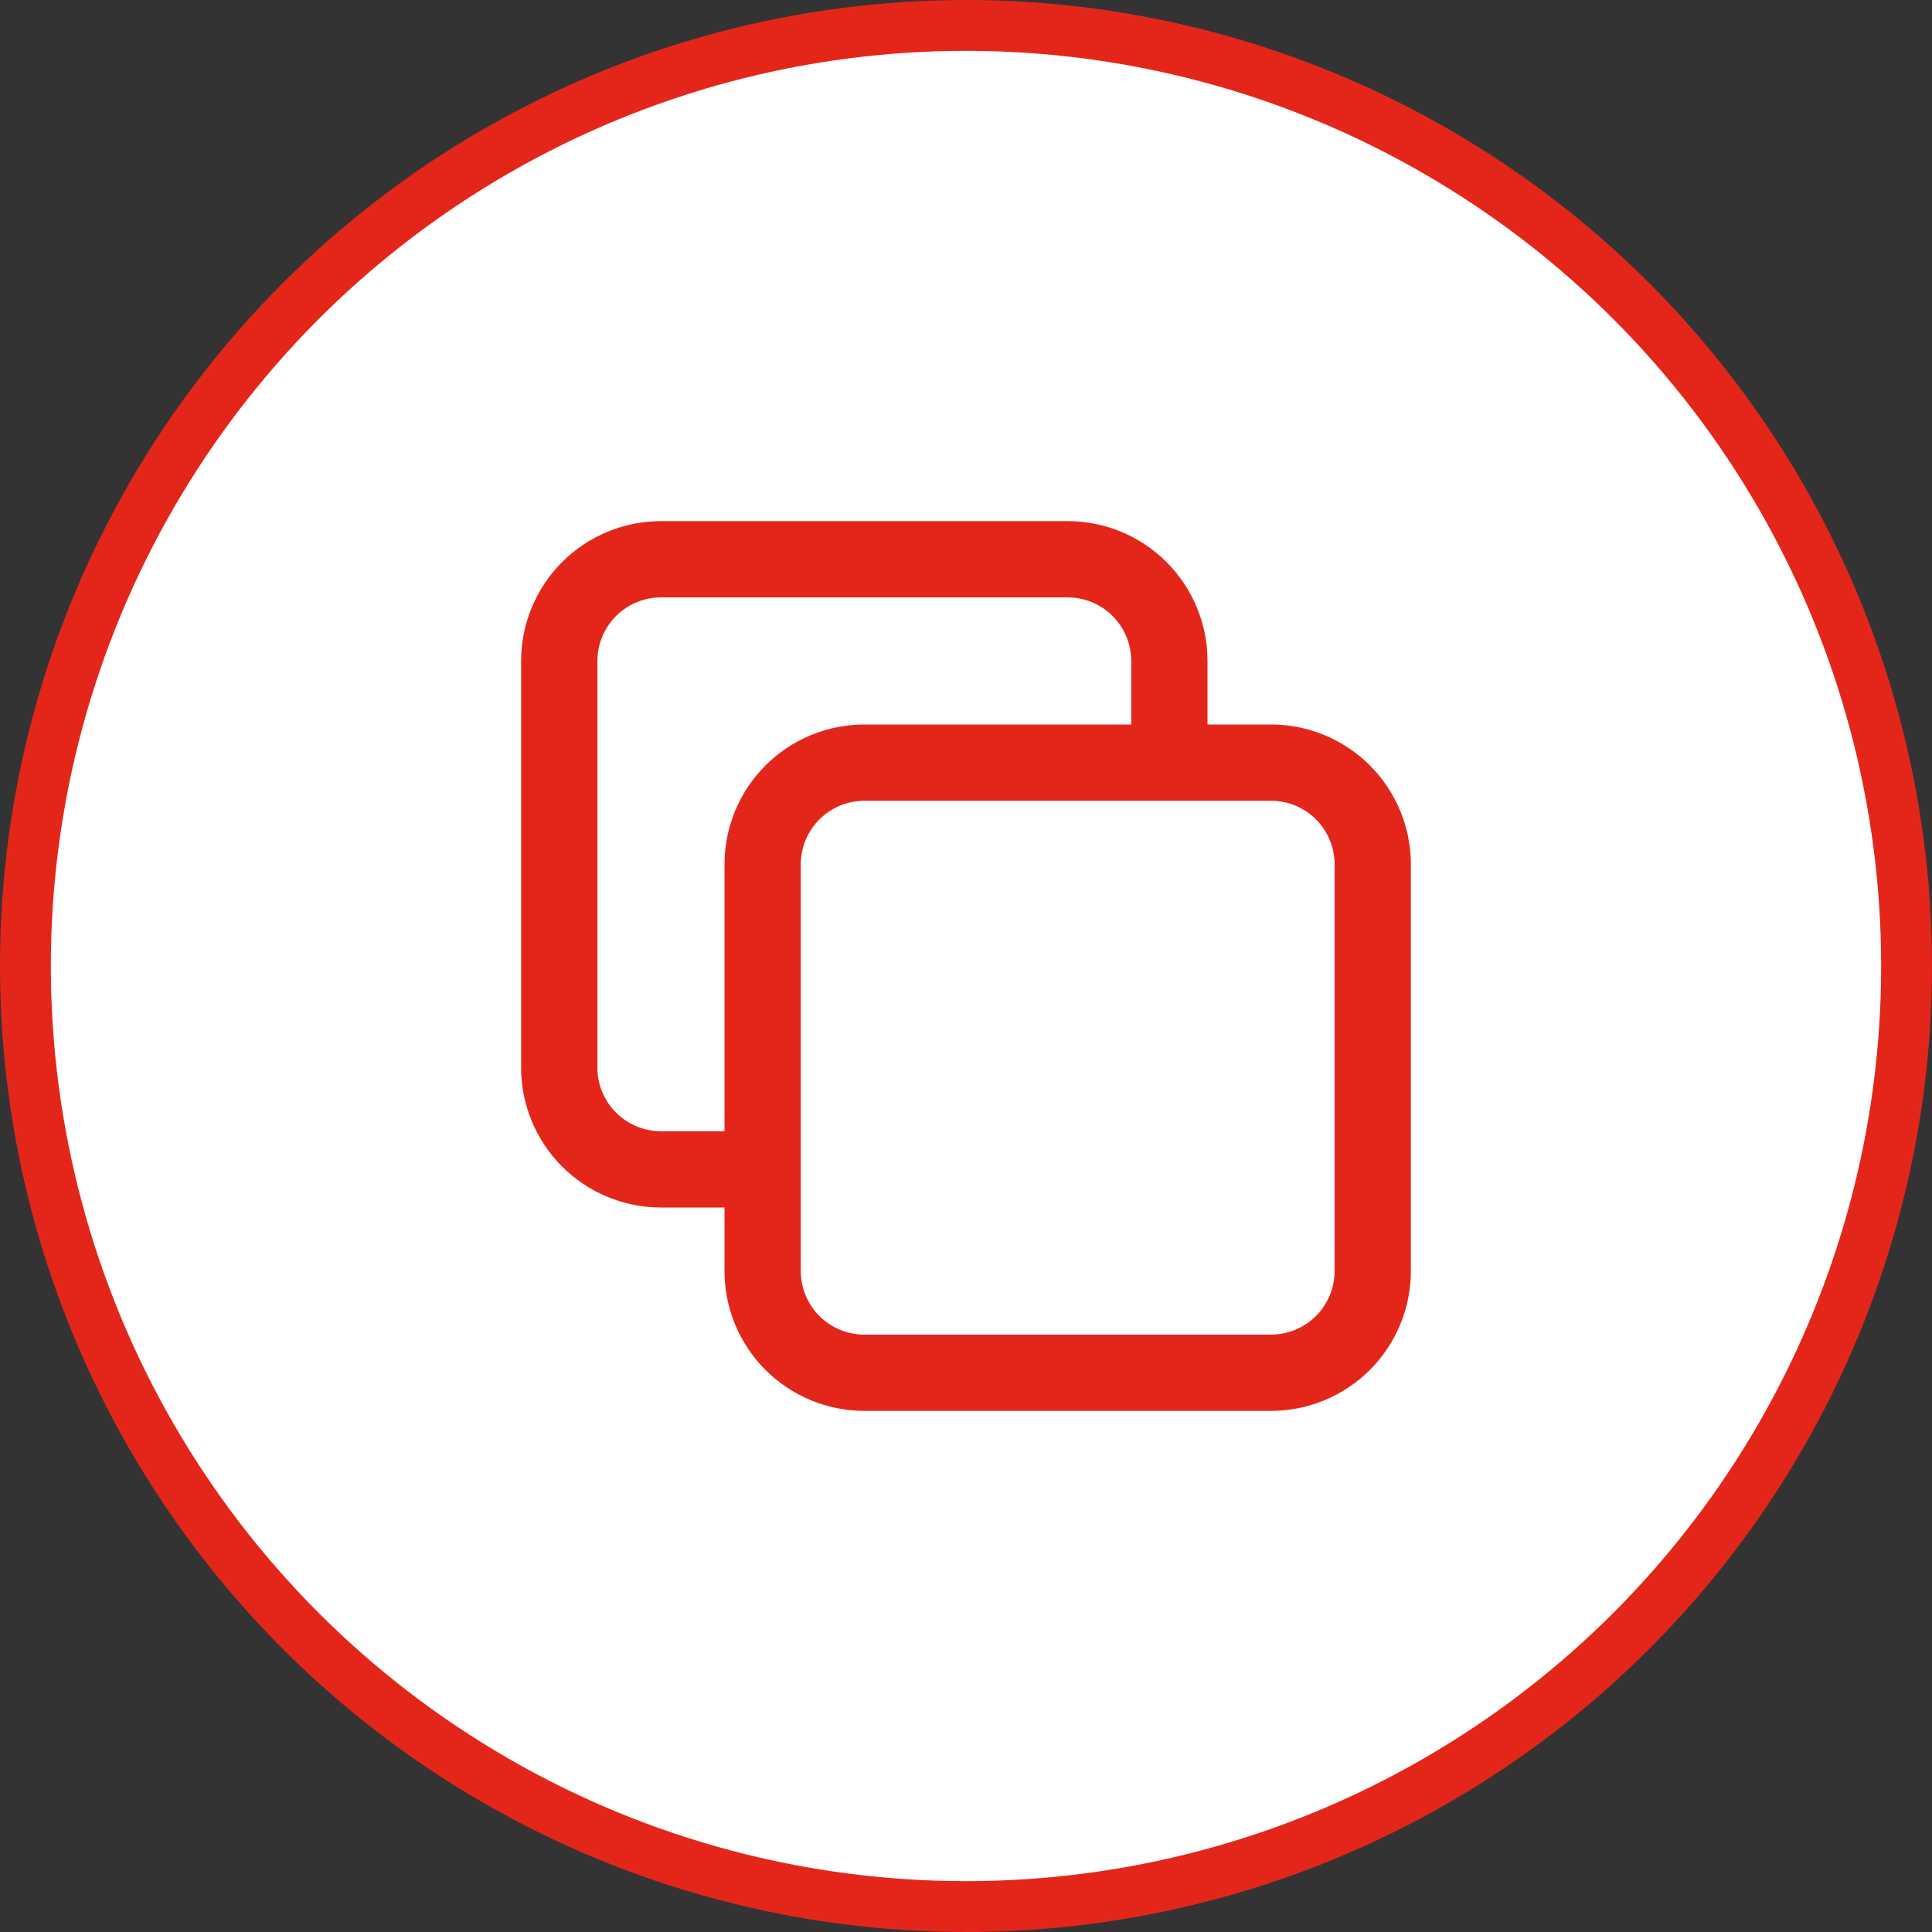
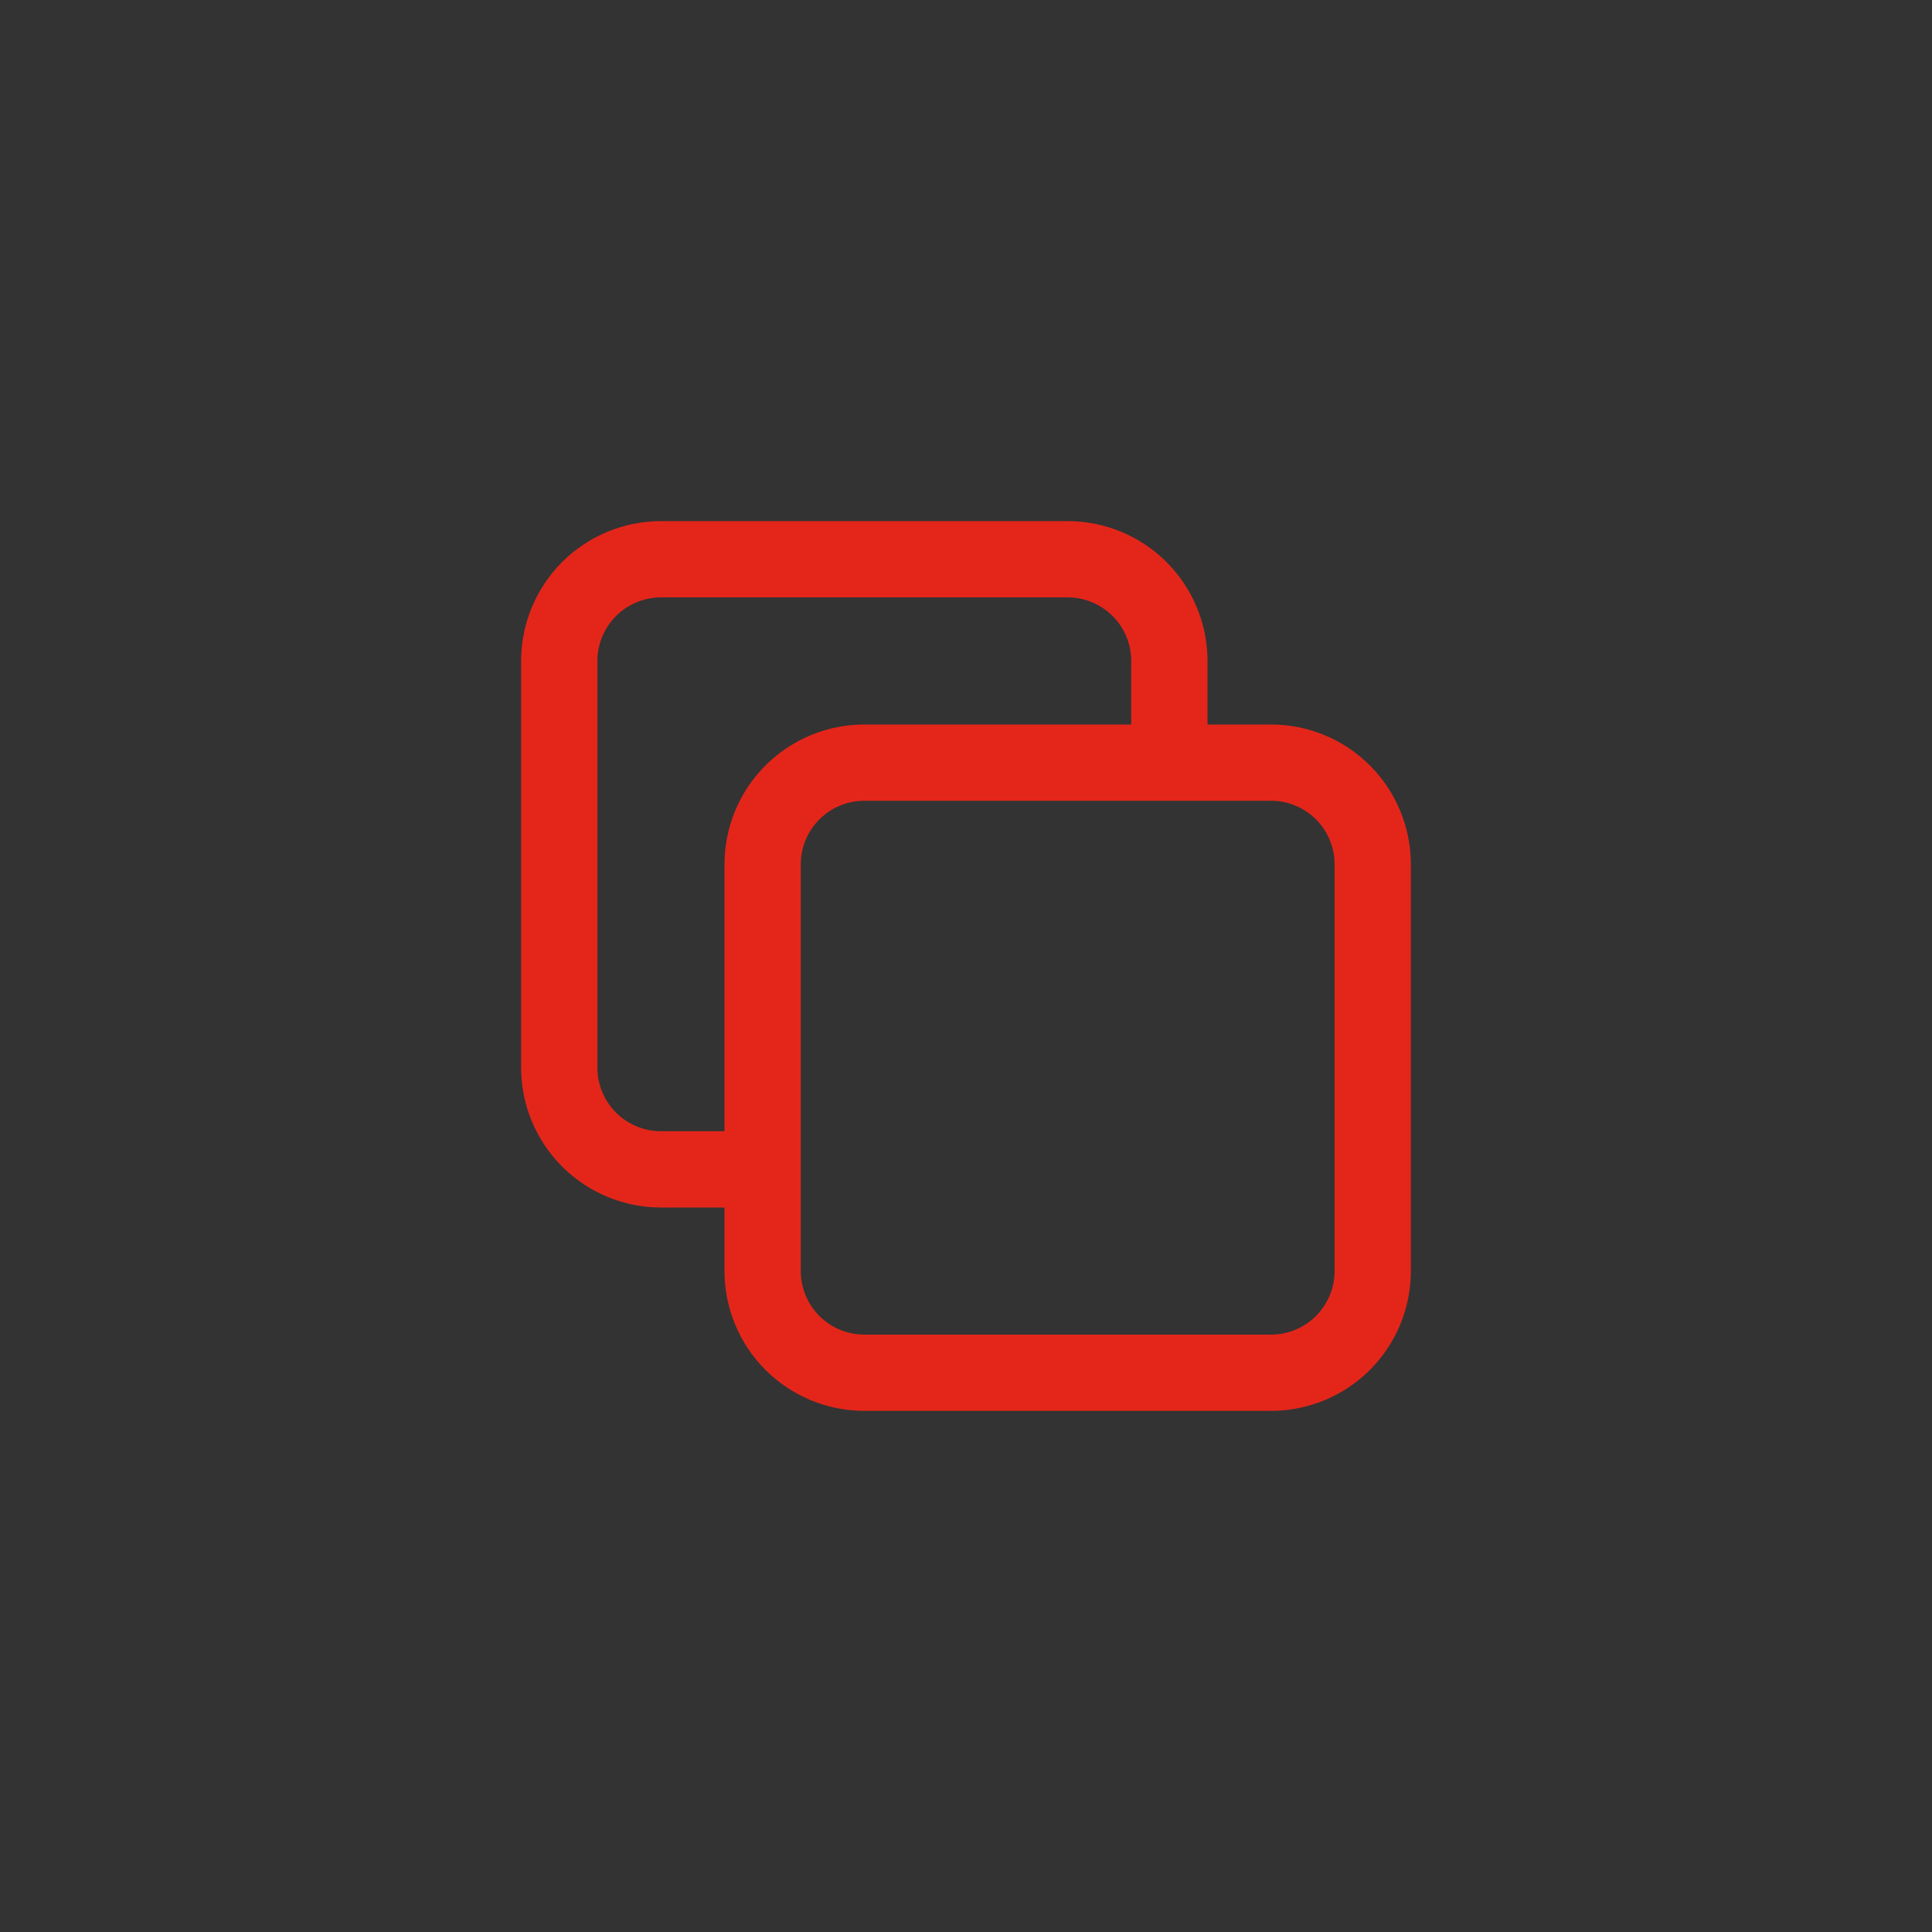
<svg xmlns="http://www.w3.org/2000/svg" width="38" height="38" viewBox="0 0 38 38" fill="none">
  <rect x="0" y="0" width="38" height="38" fill="#333333" stroke="none" />
-   <circle cx="19" cy="19" r="18.5" fill="white" stroke="#E4261A" />
  <path d="M15 23H13C12.47 23 11.961 22.789 11.586 22.414C11.211 22.039 11 21.53 11 21V13C11 12.47 11.211 11.961 11.586 11.586C11.961 11.211 12.47 11 13 11H21C21.53 11 22.039 11.211 22.414 11.586C22.789 11.961 23 12.47 23 13V15M17 27H25C25.53 27 26.039 26.789 26.414 26.414C26.789 26.039 27 25.53 27 25V17C27 16.47 26.789 15.961 26.414 15.586C26.039 15.211 25.53 15 25 15H17C16.47 15 15.961 15.211 15.586 15.586C15.211 15.961 15 16.47 15 17V25C15 25.53 15.211 26.039 15.586 26.414C15.961 26.789 16.47 27 17 27Z" stroke="#E4261A" stroke-width="1.5" stroke-linecap="round" stroke-linejoin="round" />
</svg>